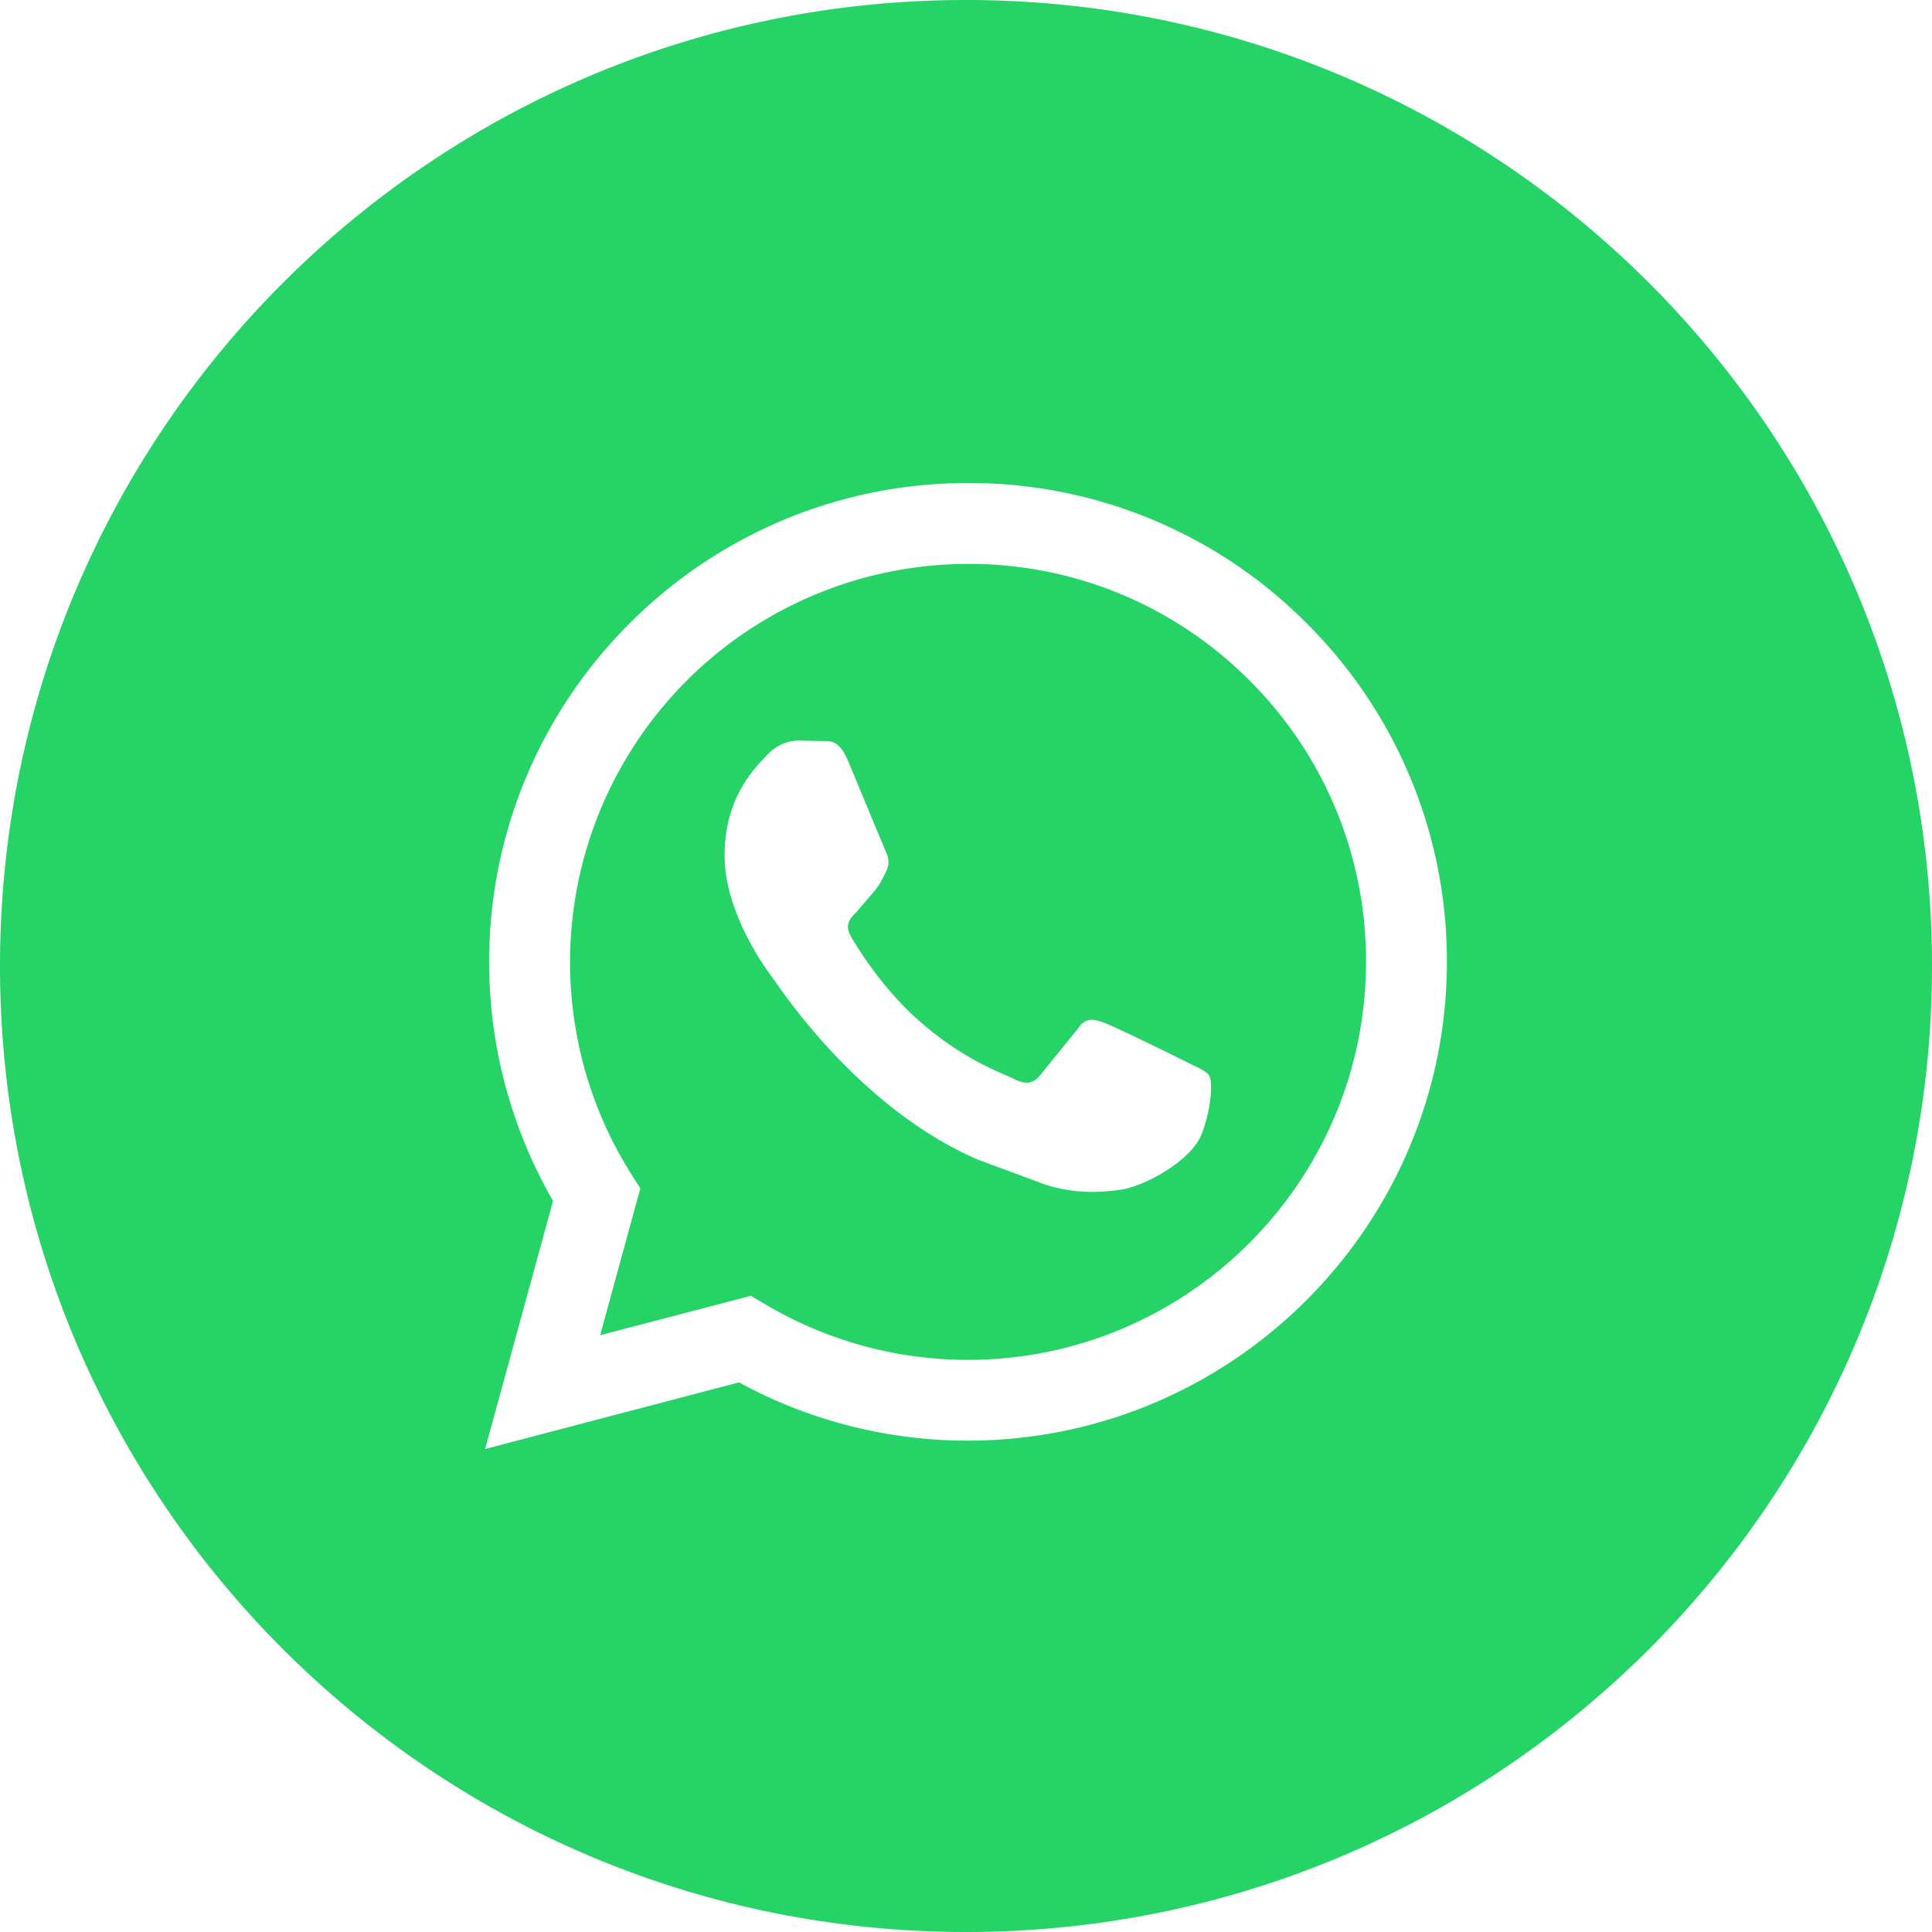
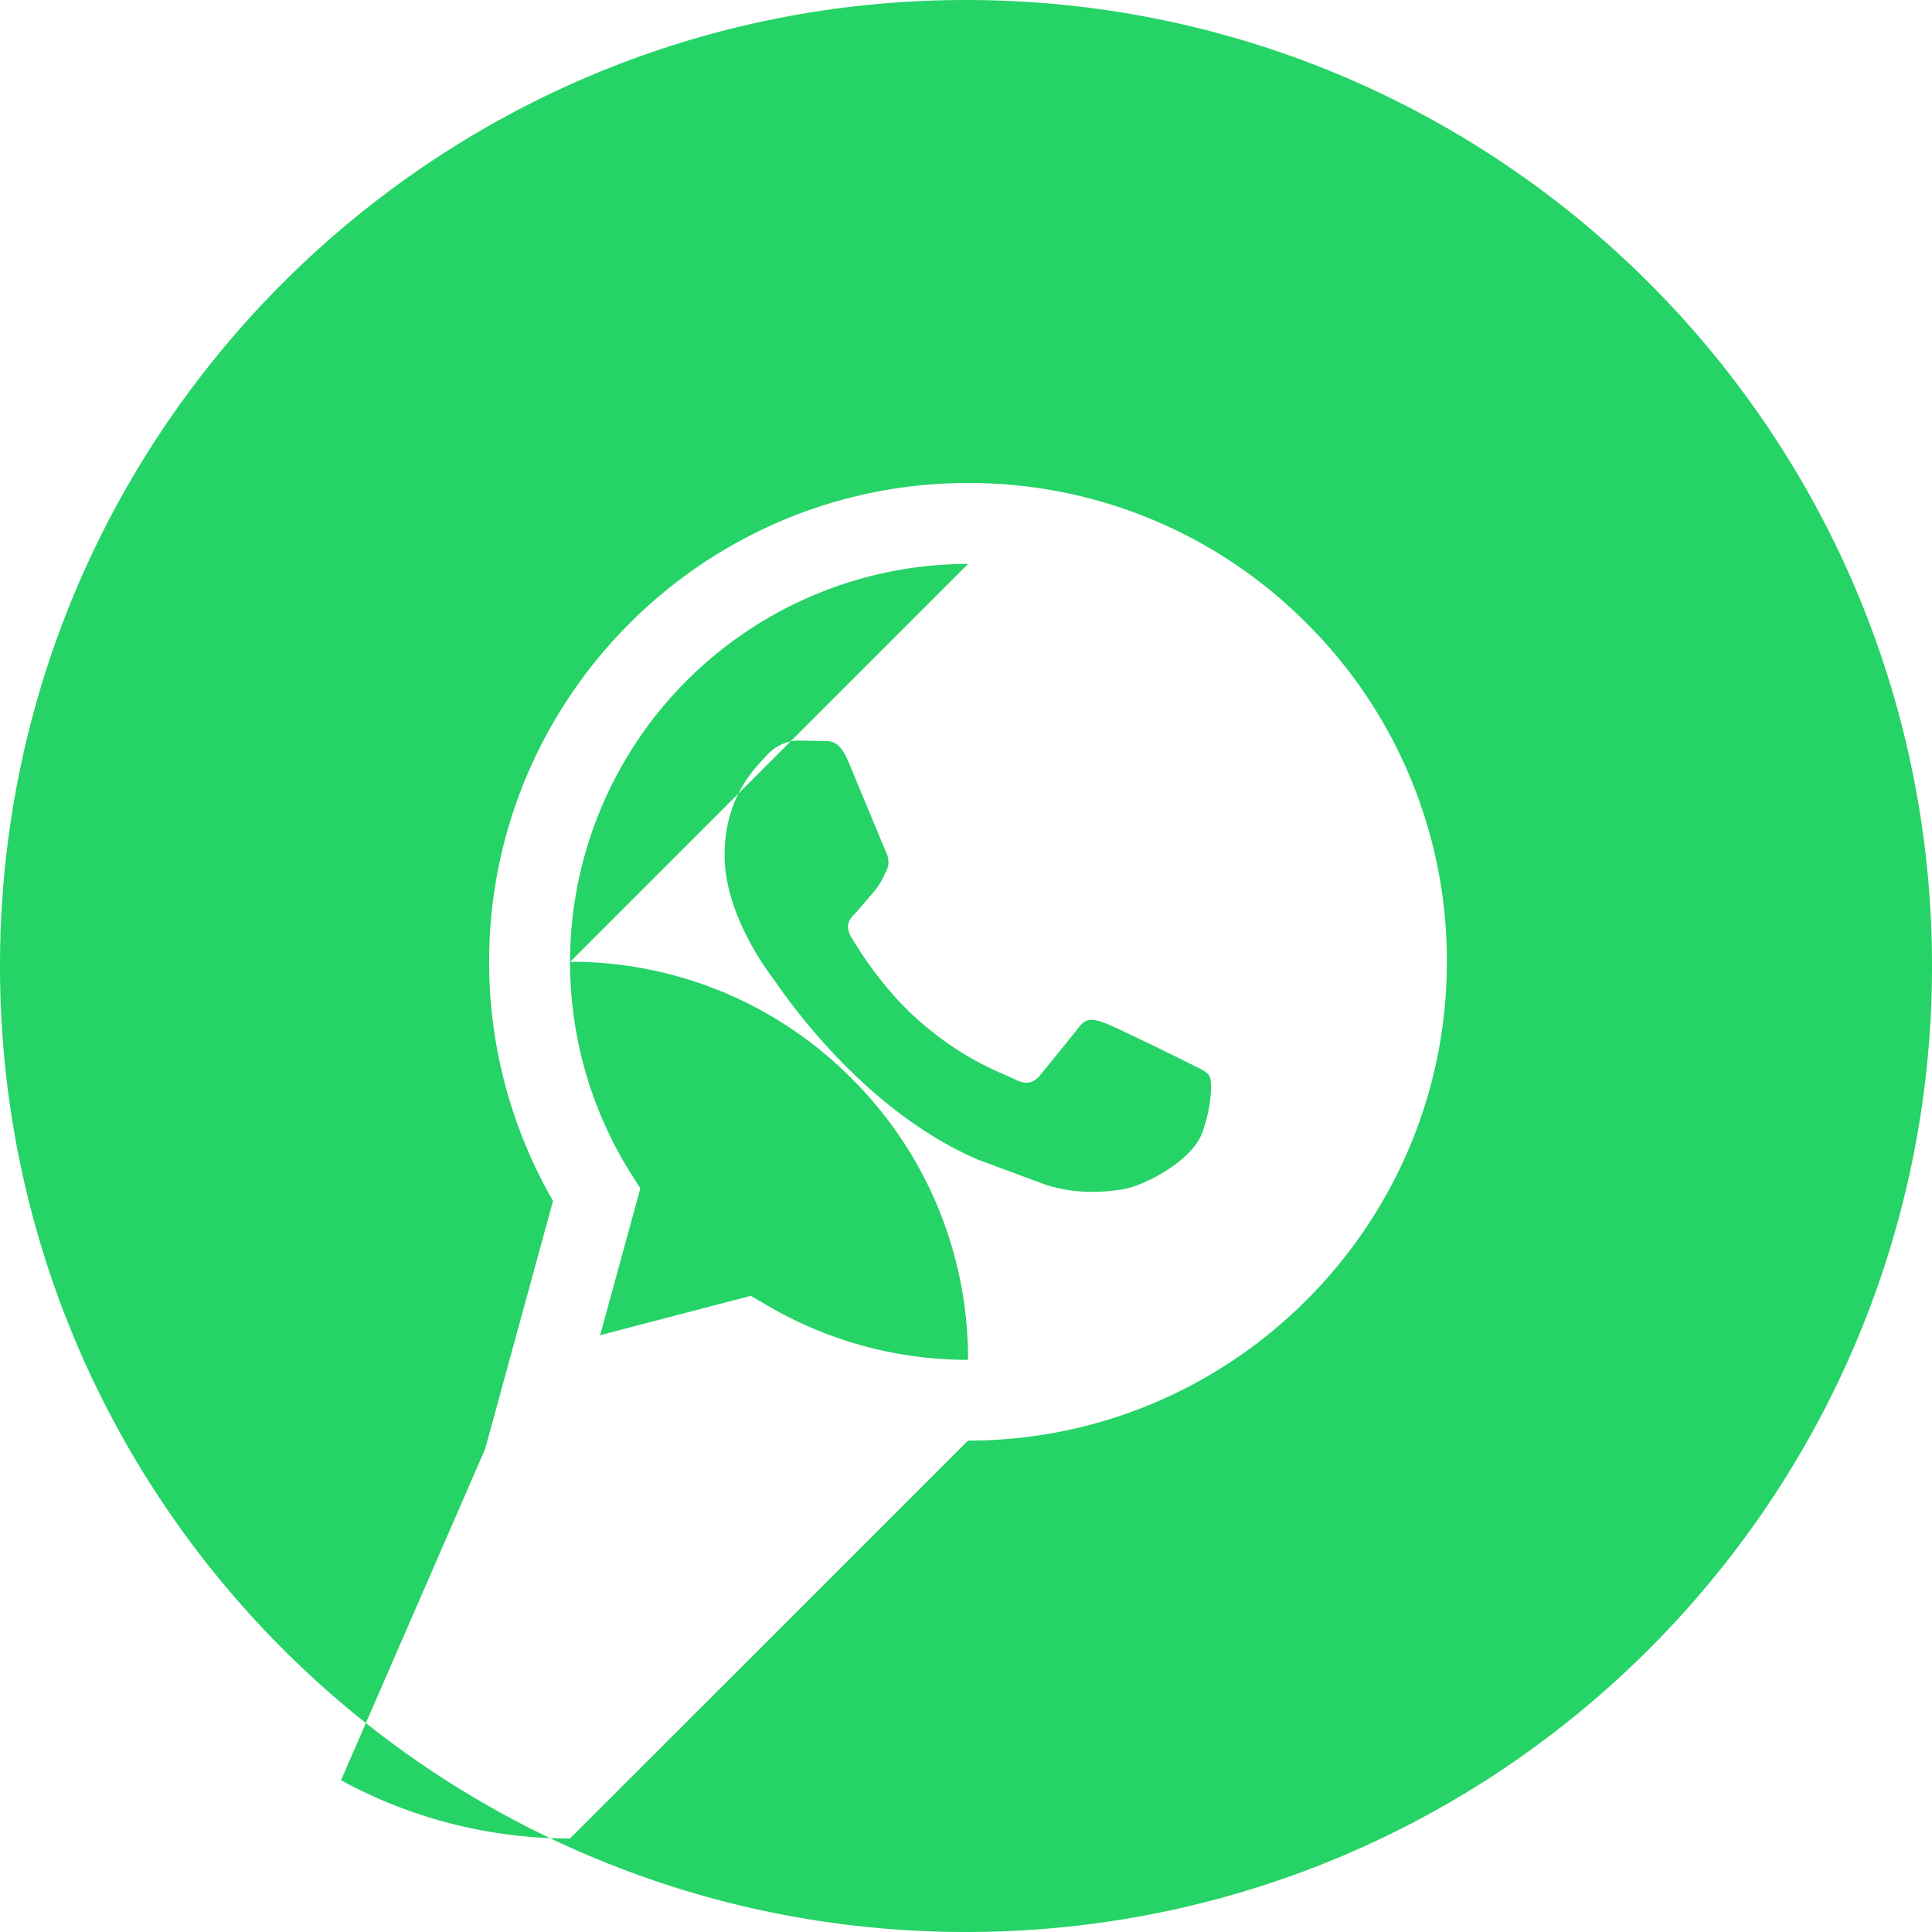
<svg xmlns="http://www.w3.org/2000/svg" width="64" height="64" fill-rule="evenodd" fill="rgb(14.51%,82.745%,40%)">
-   <path d="M39.824 37.523c-.328.926-1.914 1.77-2.676 1.883-.68.102-1.543.145-2.496-.156l-2.258-.836c-3.977-1.715-6.574-5.719-6.77-5.98s-1.621-2.148-1.621-4.098 1.027-2.91 1.391-3.309.793-.496 1.055-.496l.762.016c.242.012.57-.094.891.68l1.223 2.941c.098.199.164.43.031.695s-.199.43-.395.66l-.594.695c-.199.195-.406.41-.176.809s1.027 1.691 2.203 2.742c1.516 1.352 2.793 1.77 3.188 1.969s.629.164.859-.102l1.258-1.551c.262-.398.527-.332.891-.199s2.313 1.09 2.707 1.289.66.297.762.461.098.961-.234 1.887M32.07 18.68a13.2 13.2 0 0 0-13.187 13.176c0 2.492.695 4.918 2.016 7.016l.313.496-1.332 4.863 4.992-1.305.48.281a13.13 13.13 0 0 0 6.707 1.84h.008c7.266 0 13.18-5.914 13.184-13.18a13.09 13.09 0 0 0-3.859-9.324 13.08 13.08 0 0 0-9.32-3.863m-.006 29.043h-.008a15.8 15.8 0 0 1-7.578-1.93L16.07 48l2.25-8.219a15.84 15.84 0 0 1-2.117-7.926C16.207 23.113 23.32 16 32.066 16a15.75 15.75 0 0 1 11.219 4.648 15.76 15.76 0 0 1 4.645 11.219c-.004 8.742-7.121 15.855-15.863 15.855M32 0C14.324 0 0 14.324 0 32s14.324 32 32 32 32-14.328 32-32S49.672 0 32 0" />
+   <path d="M39.824 37.523c-.328.926-1.914 1.77-2.676 1.883-.68.102-1.543.145-2.496-.156l-2.258-.836c-3.977-1.715-6.574-5.719-6.77-5.98s-1.621-2.148-1.621-4.098 1.027-2.91 1.391-3.309.793-.496 1.055-.496l.762.016c.242.012.57-.094.891.68l1.223 2.941c.098.199.164.43.031.695s-.199.43-.395.66l-.594.695c-.199.195-.406.41-.176.809s1.027 1.691 2.203 2.742c1.516 1.352 2.793 1.77 3.188 1.969s.629.164.859-.102l1.258-1.551c.262-.398.527-.332.891-.199s2.313 1.09 2.707 1.289.66.297.762.461.098.961-.234 1.887M32.07 18.68a13.2 13.2 0 0 0-13.187 13.176c0 2.492.695 4.918 2.016 7.016l.313.496-1.332 4.863 4.992-1.305.48.281a13.13 13.13 0 0 0 6.707 1.84h.008a13.09 13.09 0 0 0-3.859-9.324 13.08 13.08 0 0 0-9.32-3.863m-.006 29.043h-.008a15.8 15.8 0 0 1-7.578-1.93L16.07 48l2.25-8.219a15.84 15.84 0 0 1-2.117-7.926C16.207 23.113 23.32 16 32.066 16a15.75 15.75 0 0 1 11.219 4.648 15.76 15.76 0 0 1 4.645 11.219c-.004 8.742-7.121 15.855-15.863 15.855M32 0C14.324 0 0 14.324 0 32s14.324 32 32 32 32-14.328 32-32S49.672 0 32 0" />
</svg>